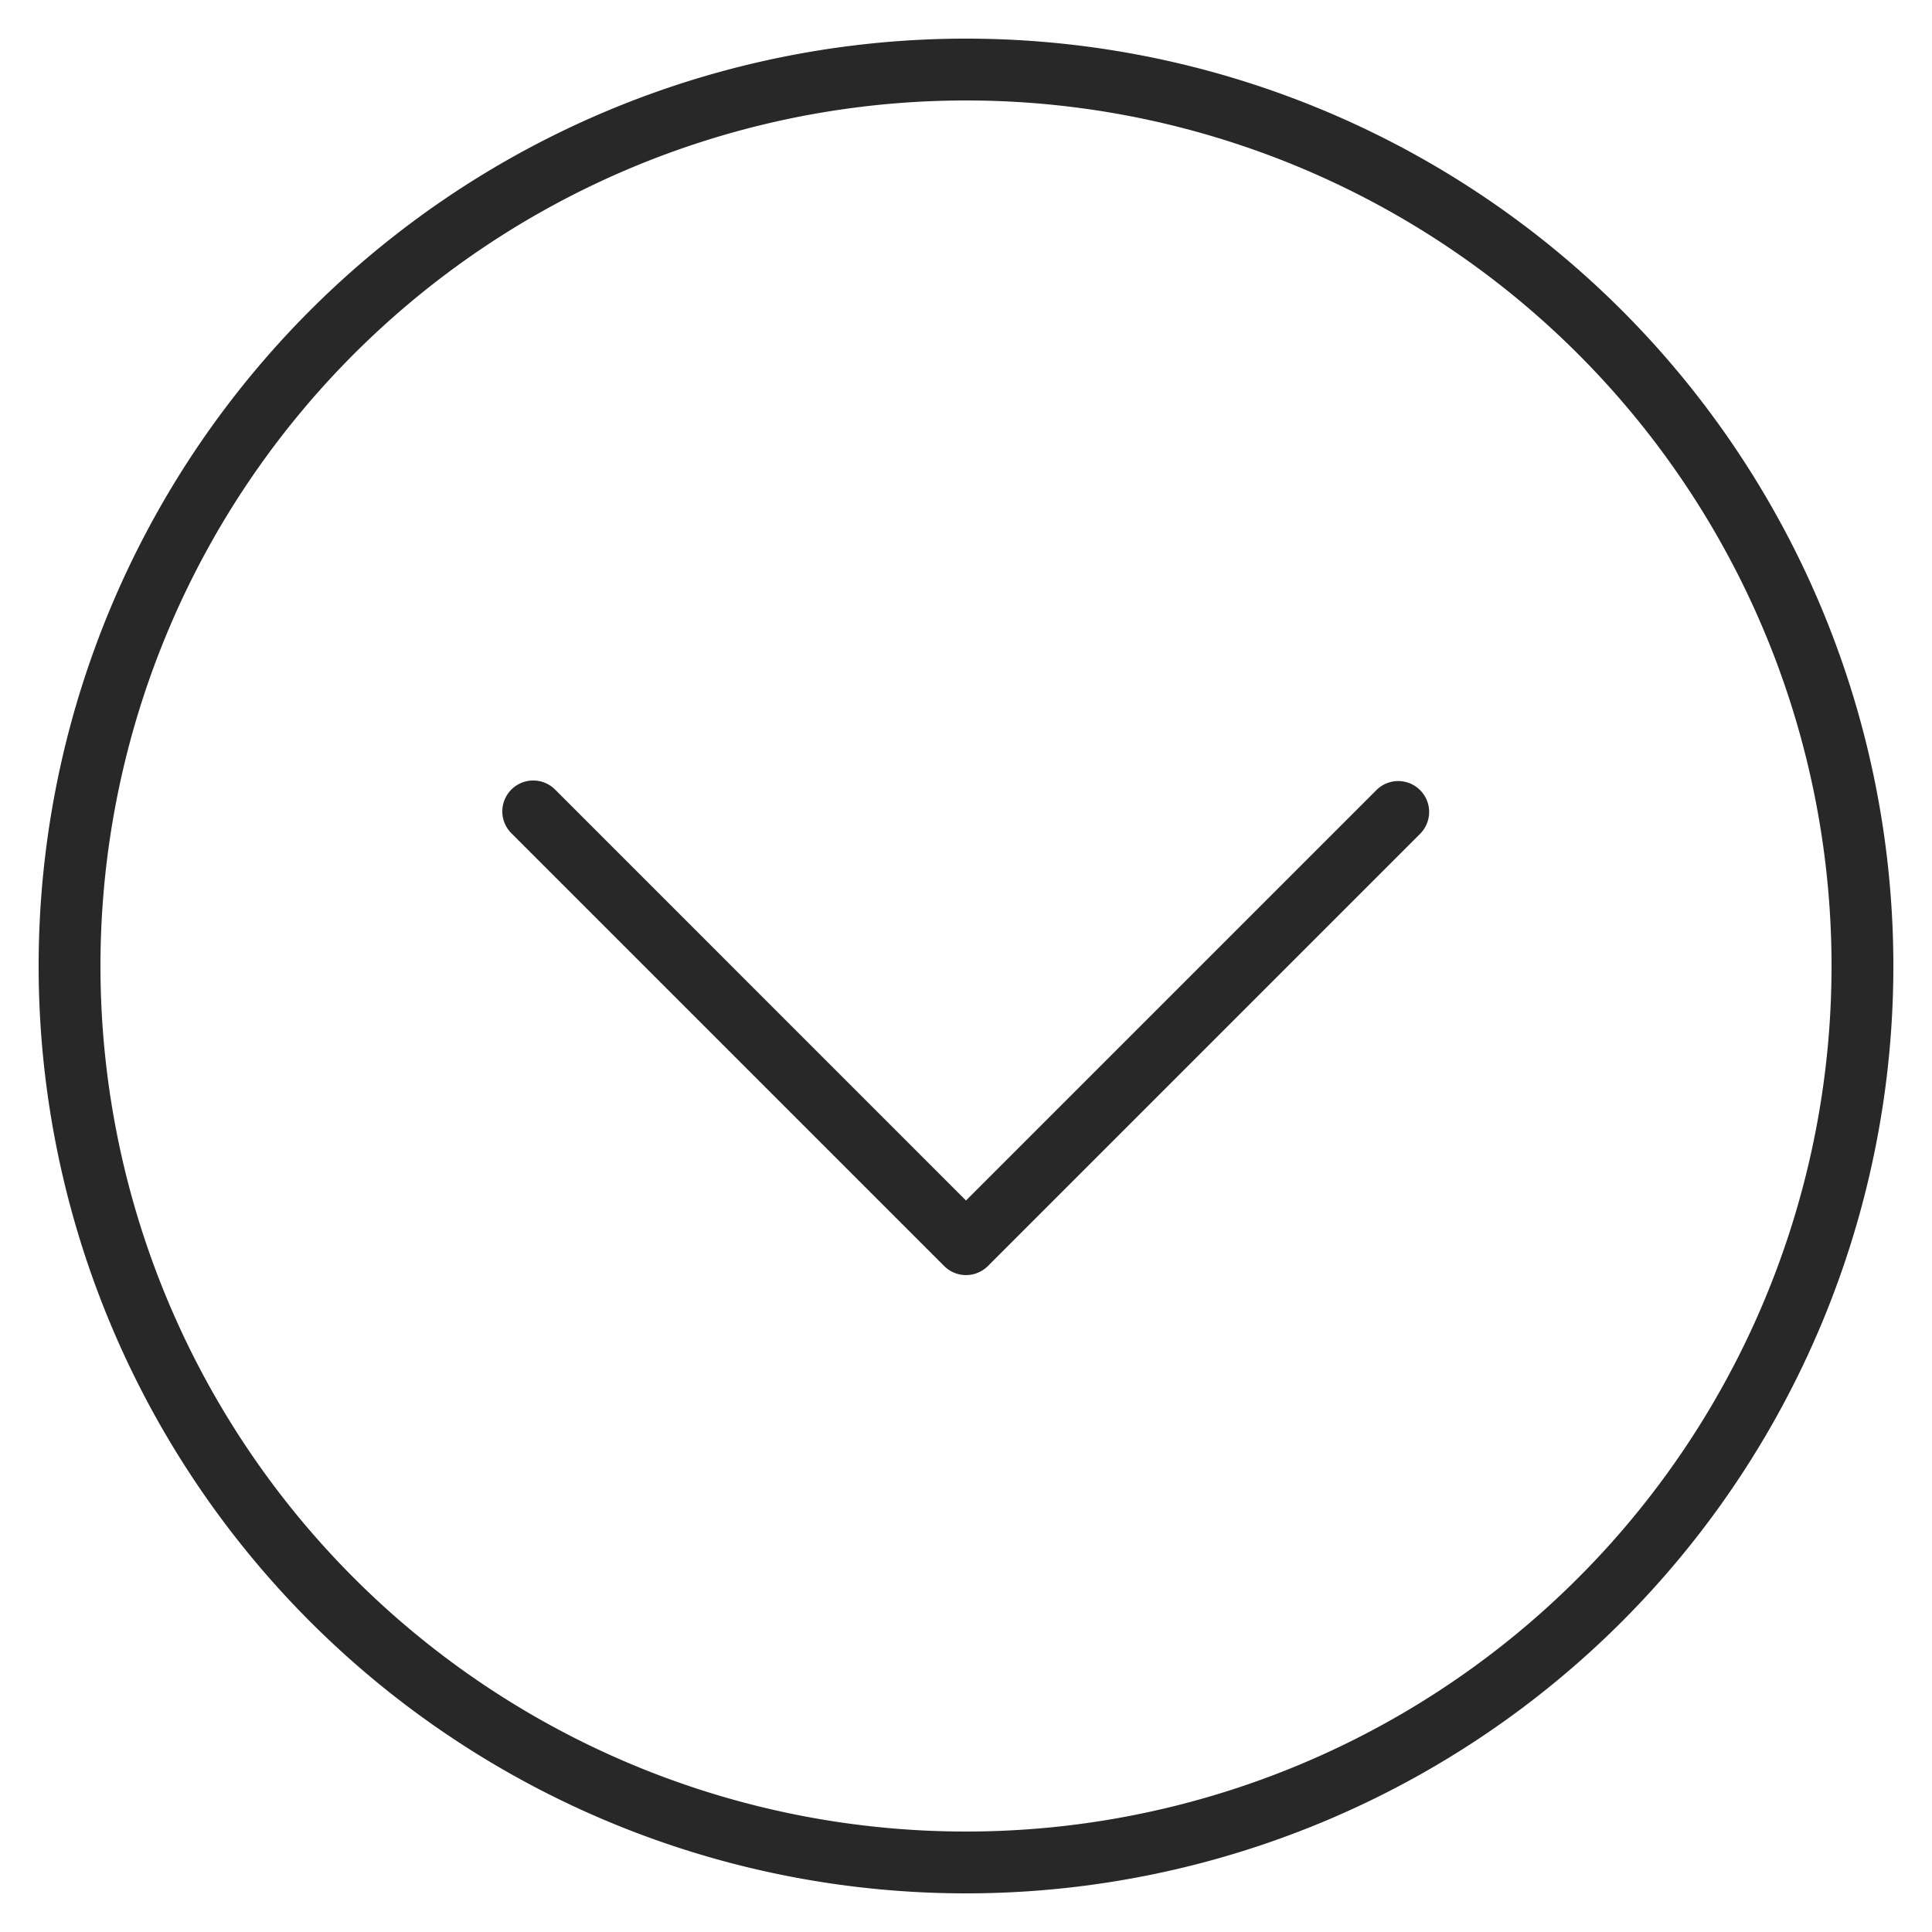
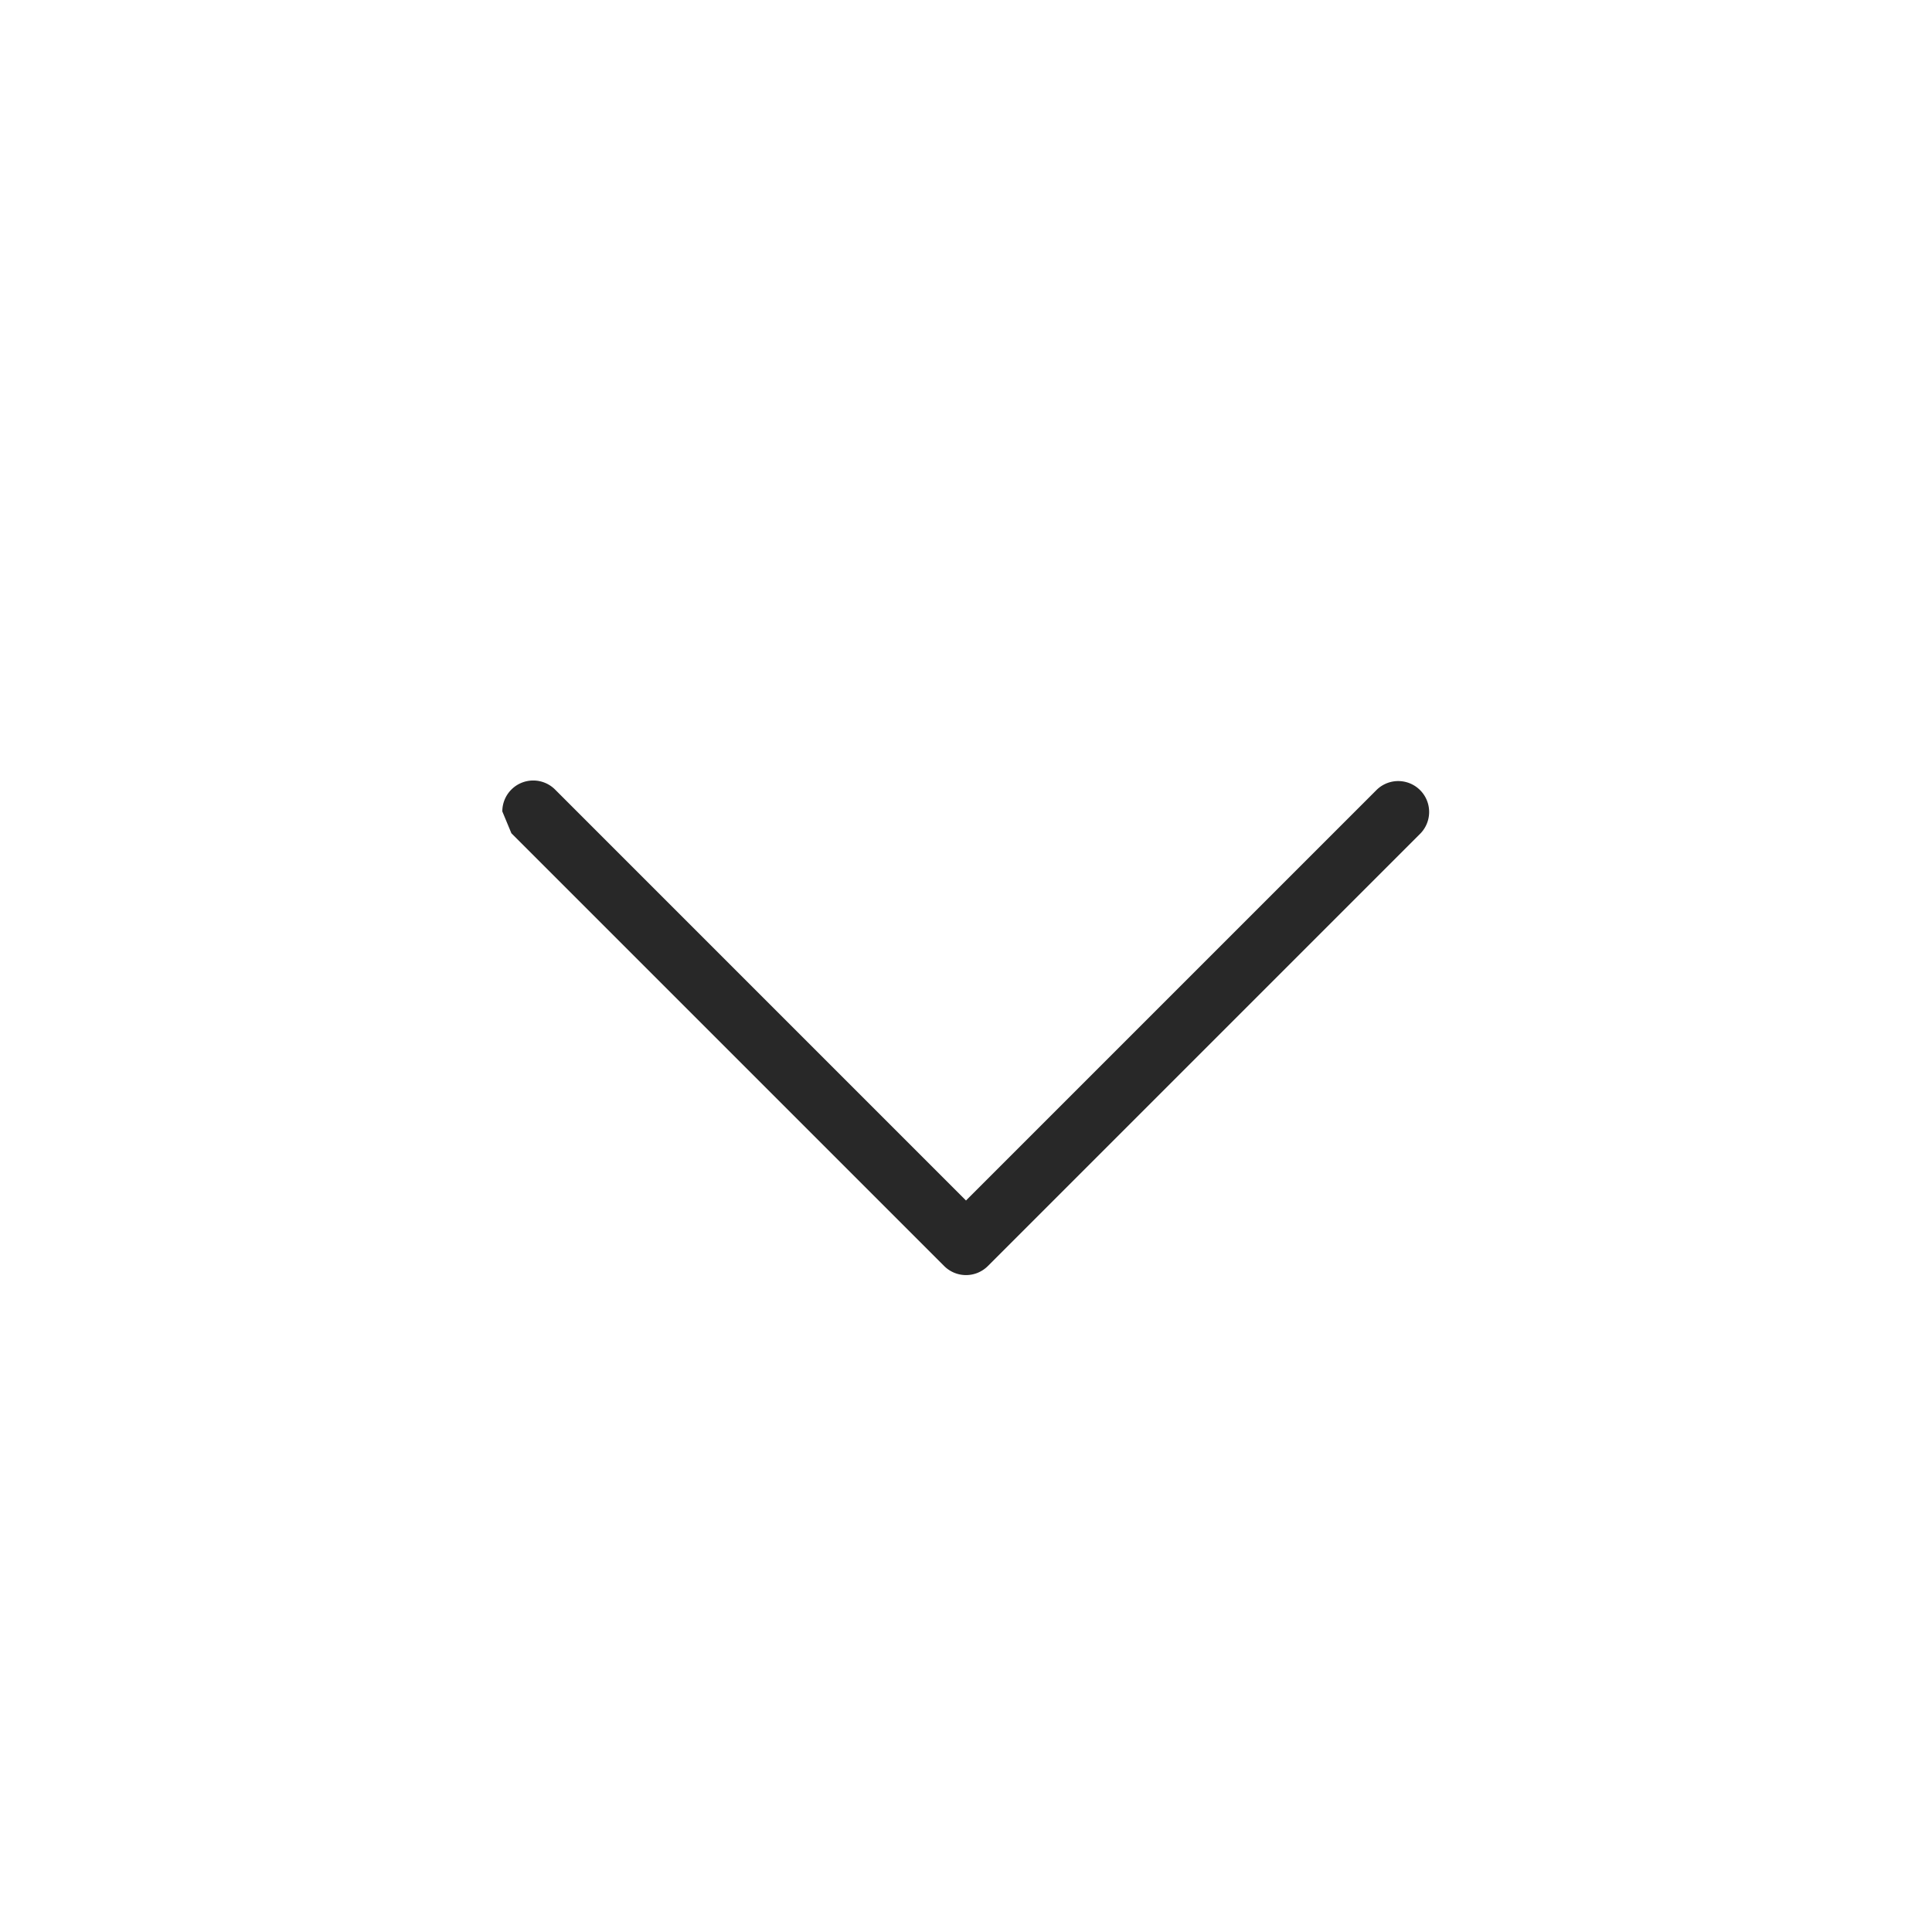
<svg xmlns="http://www.w3.org/2000/svg" id="7a11ae10-7866-4717-bd3d-7925d7295c04" data-name="Layer 1" viewBox="0 0 50 50">
  <title>Artboard 4</title>
-   <path d="M13,21a.8.8,0,0,1,1.366-.566L25,31.069,35.635,20.434a.8.8,0,0,1,1.131,1.131l-11.2,11.2a.8.8,0,0,1-1.131,0l-11.2-11.2A.8.8,0,0,1,13,21Z" fill="#282828" />
-   <path d="M47.4,25A22.4,22.4,0,1,1,25,2.6,22.4,22.4,0,0,1,47.4,25M49,25A24,24,0,1,0,25,49,24,24,0,0,0,49,25Z" fill="#282828" />
+   <path d="M13,21a.8.8,0,0,1,1.366-.566L25,31.069,35.635,20.434a.8.8,0,0,1,1.131,1.131l-11.2,11.2a.8.8,0,0,1-1.131,0l-11.2-11.2Z" fill="#282828" />
</svg>